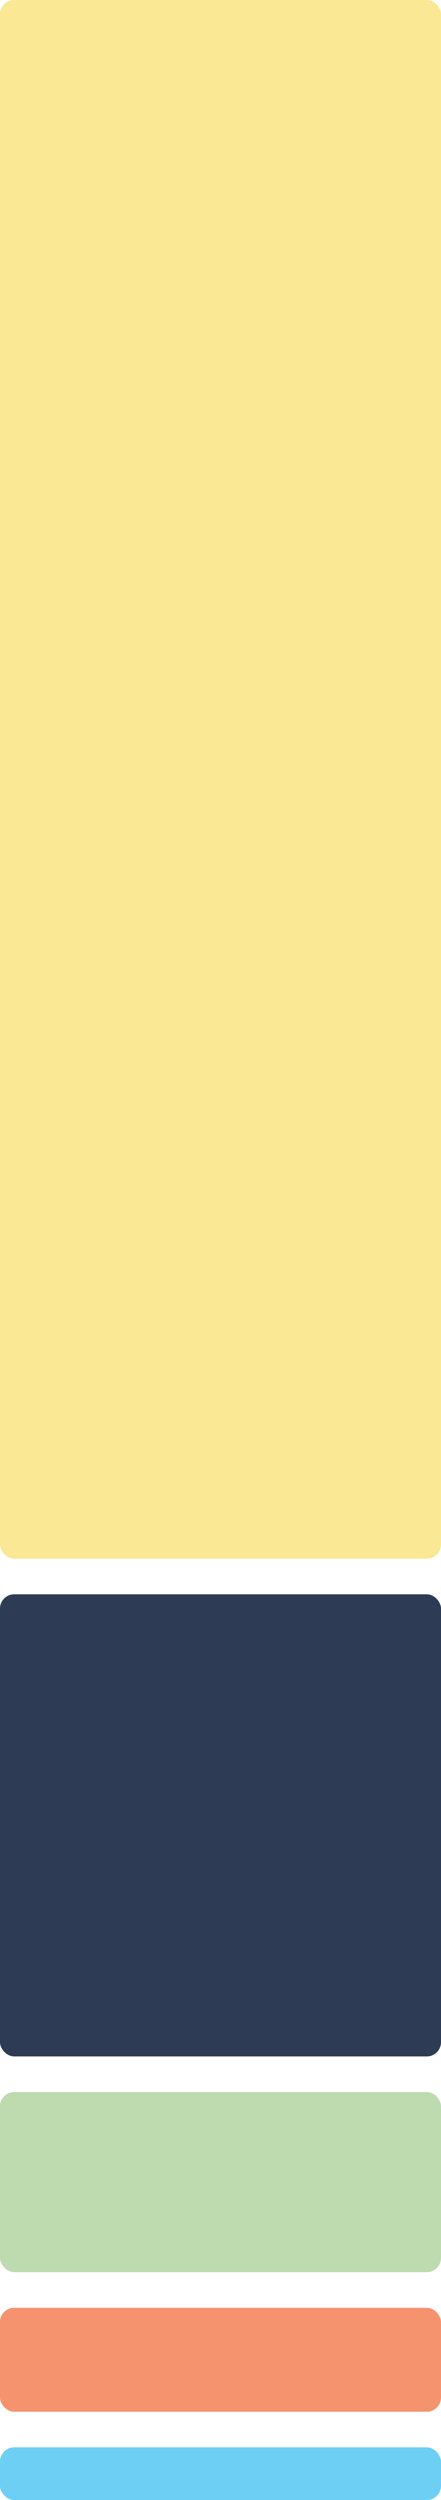
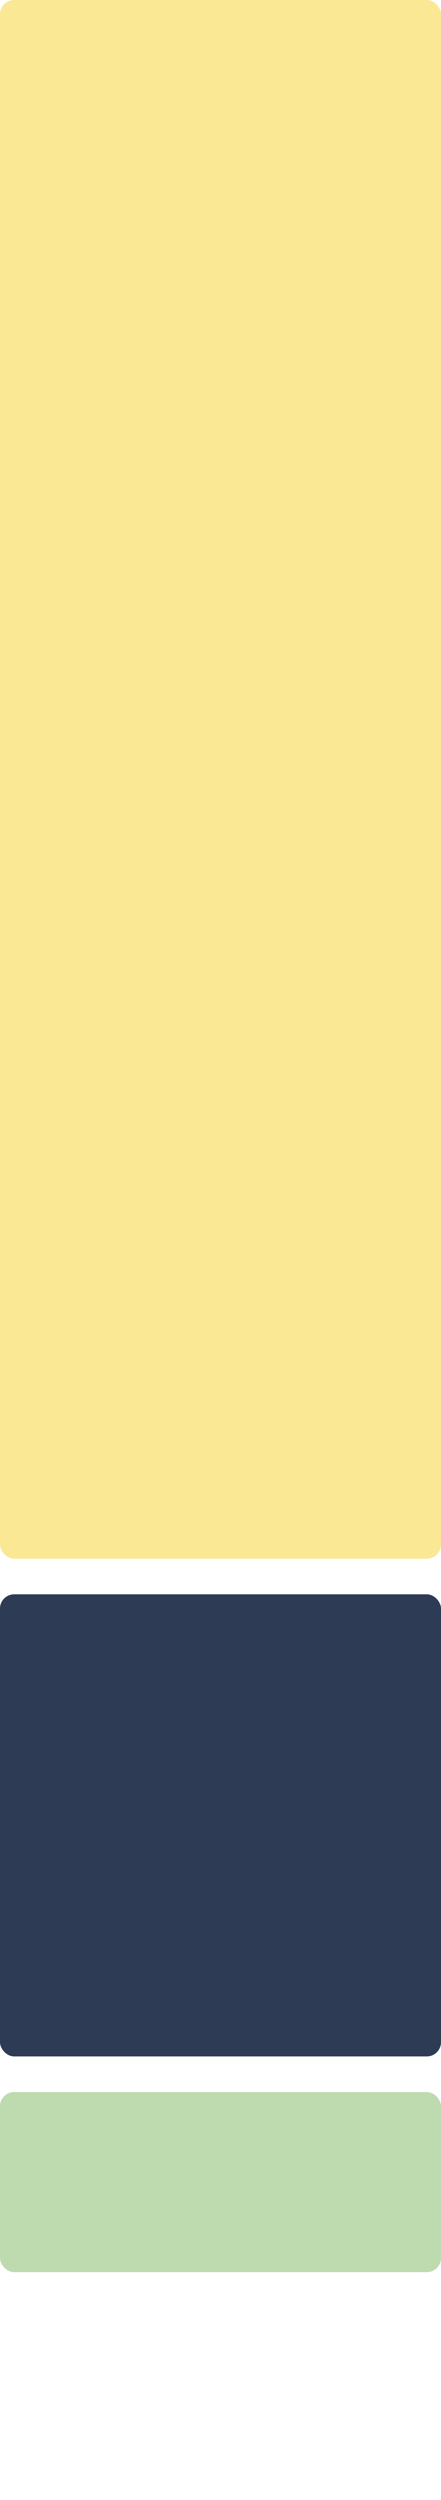
<svg xmlns="http://www.w3.org/2000/svg" width="620" height="3511" viewBox="0 0 620 3511" fill="none">
  <rect width="620" height="2189" rx="20" fill="#FAE895" />
  <rect y="2239" width="620" height="649" rx="20" fill="#2D3C54" />
  <rect y="2938" width="620" height="253" rx="20" fill="#BEDBB0" />
-   <rect y="3241" width="620" height="146" rx="20" fill="#F6936F" />
-   <rect y="3437" width="620" height="74" rx="20" fill="#6DCFF3" />
</svg>